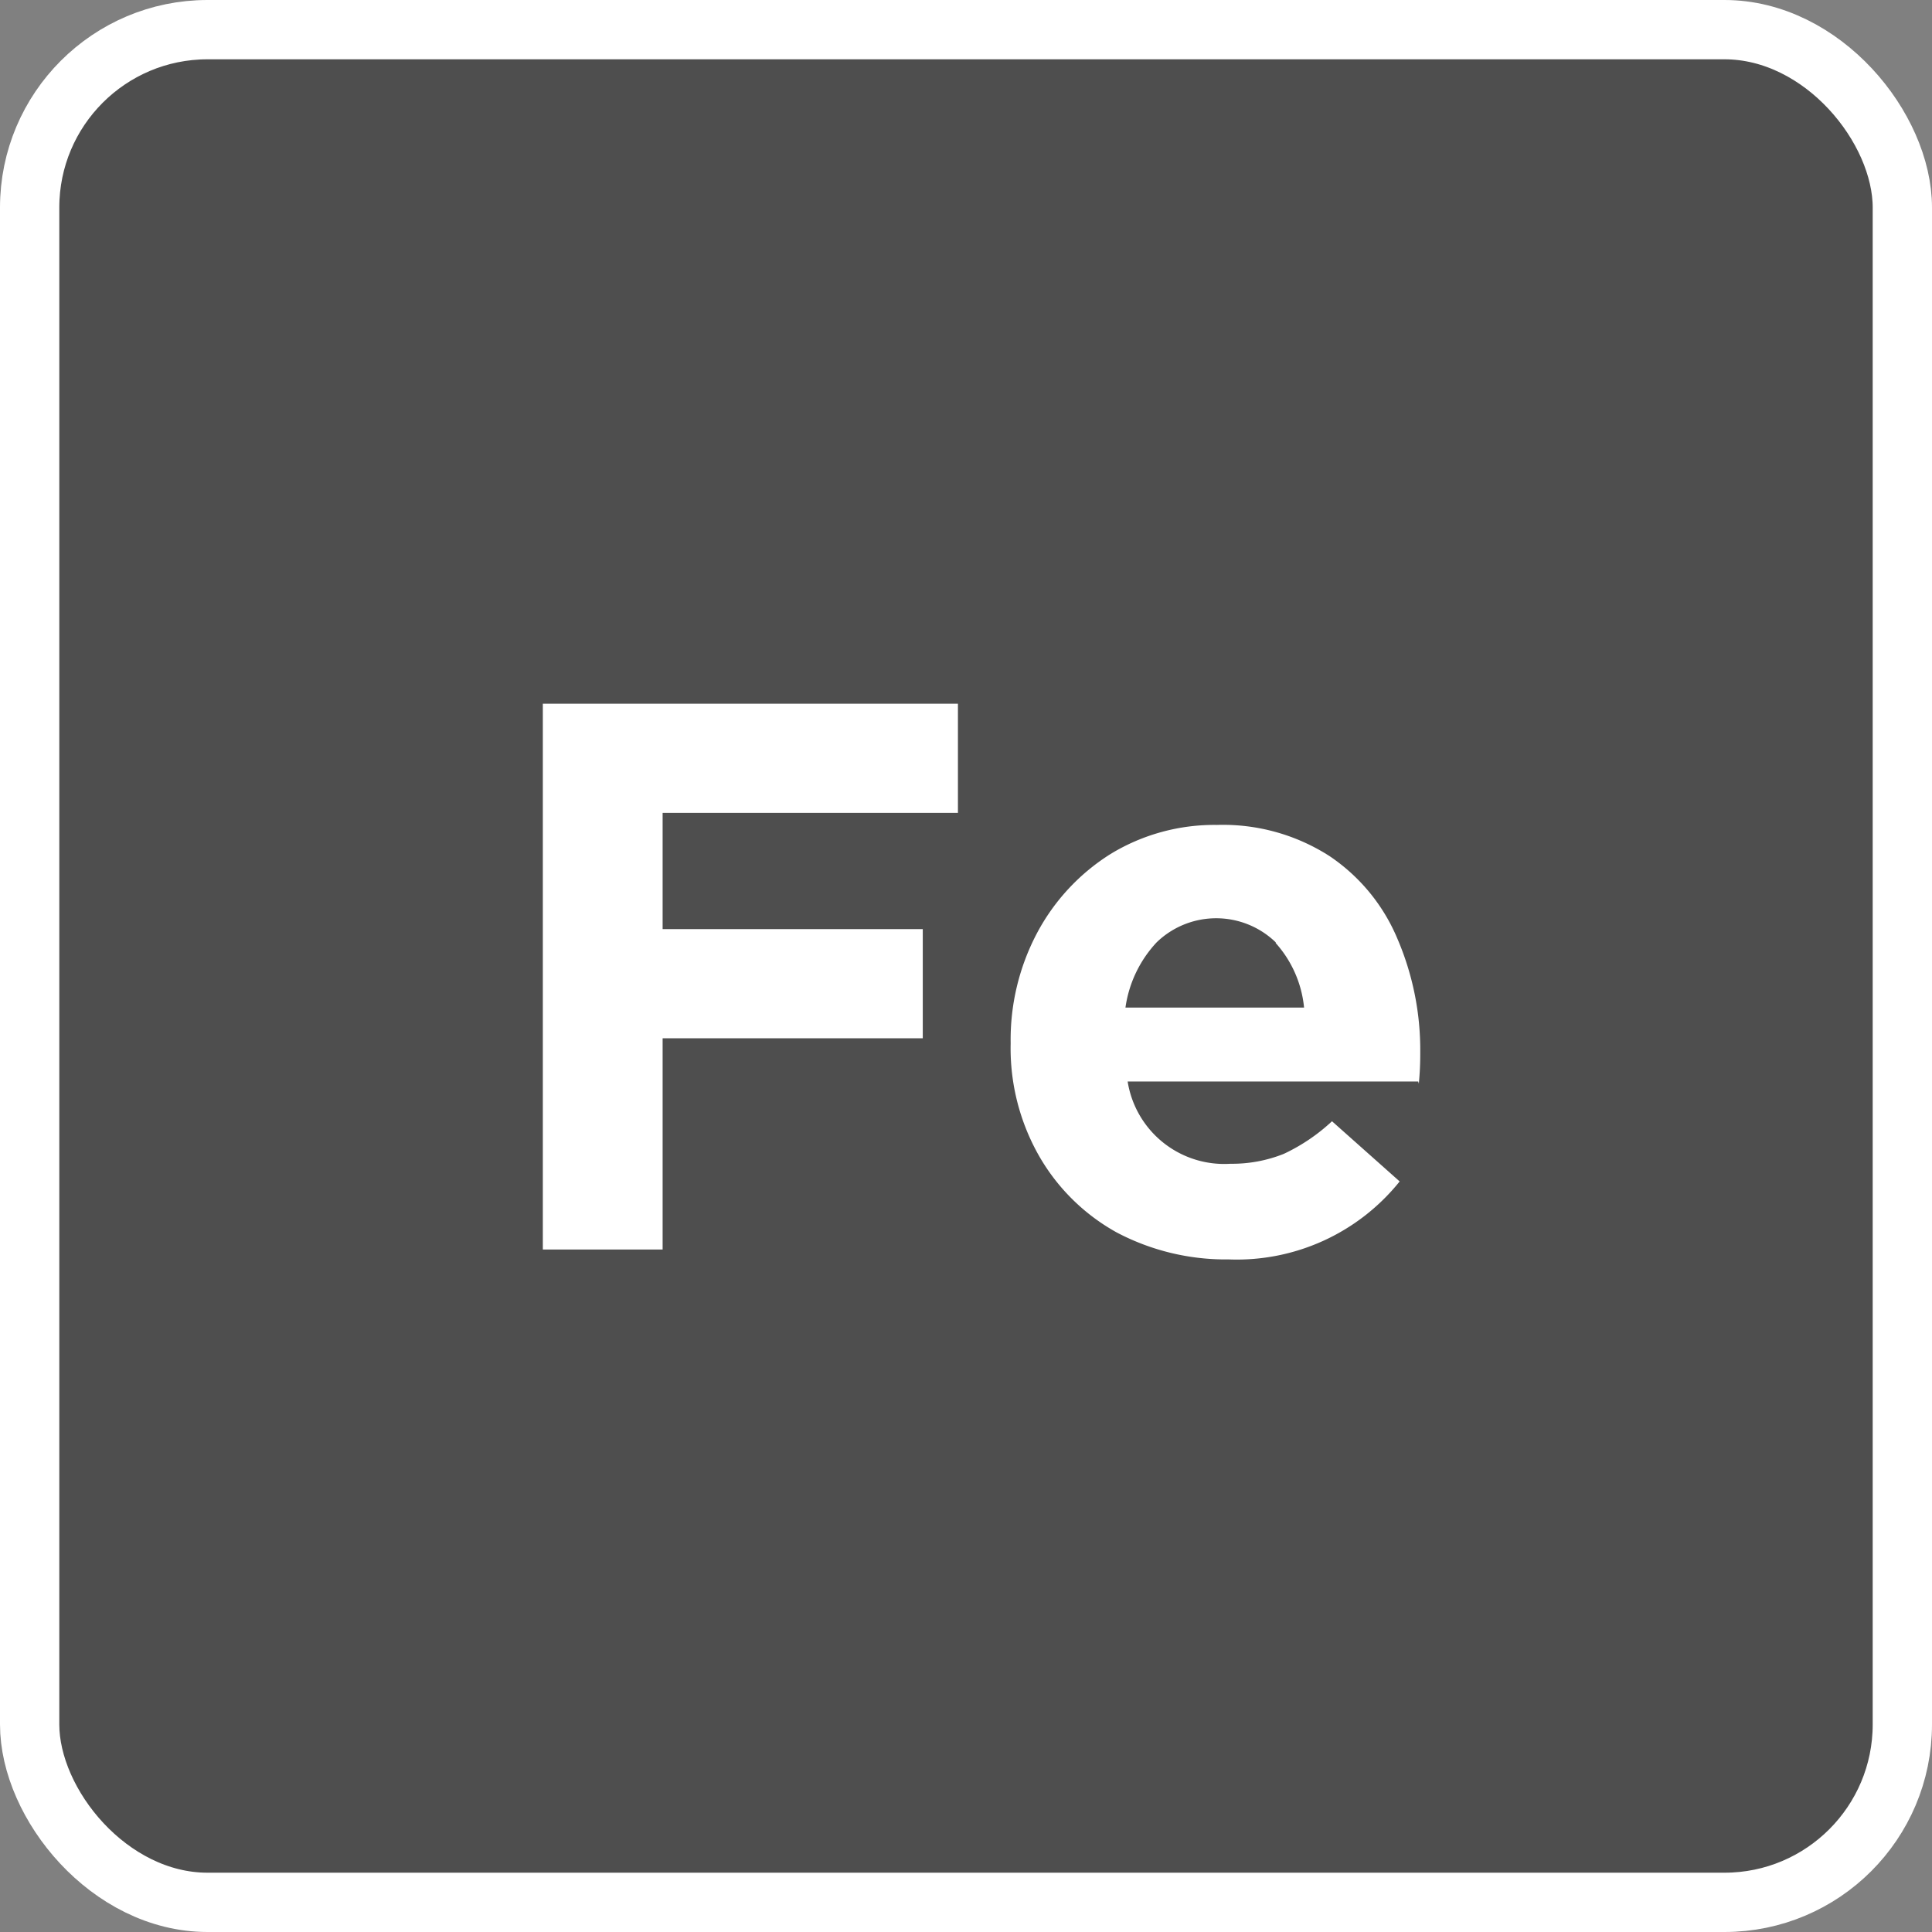
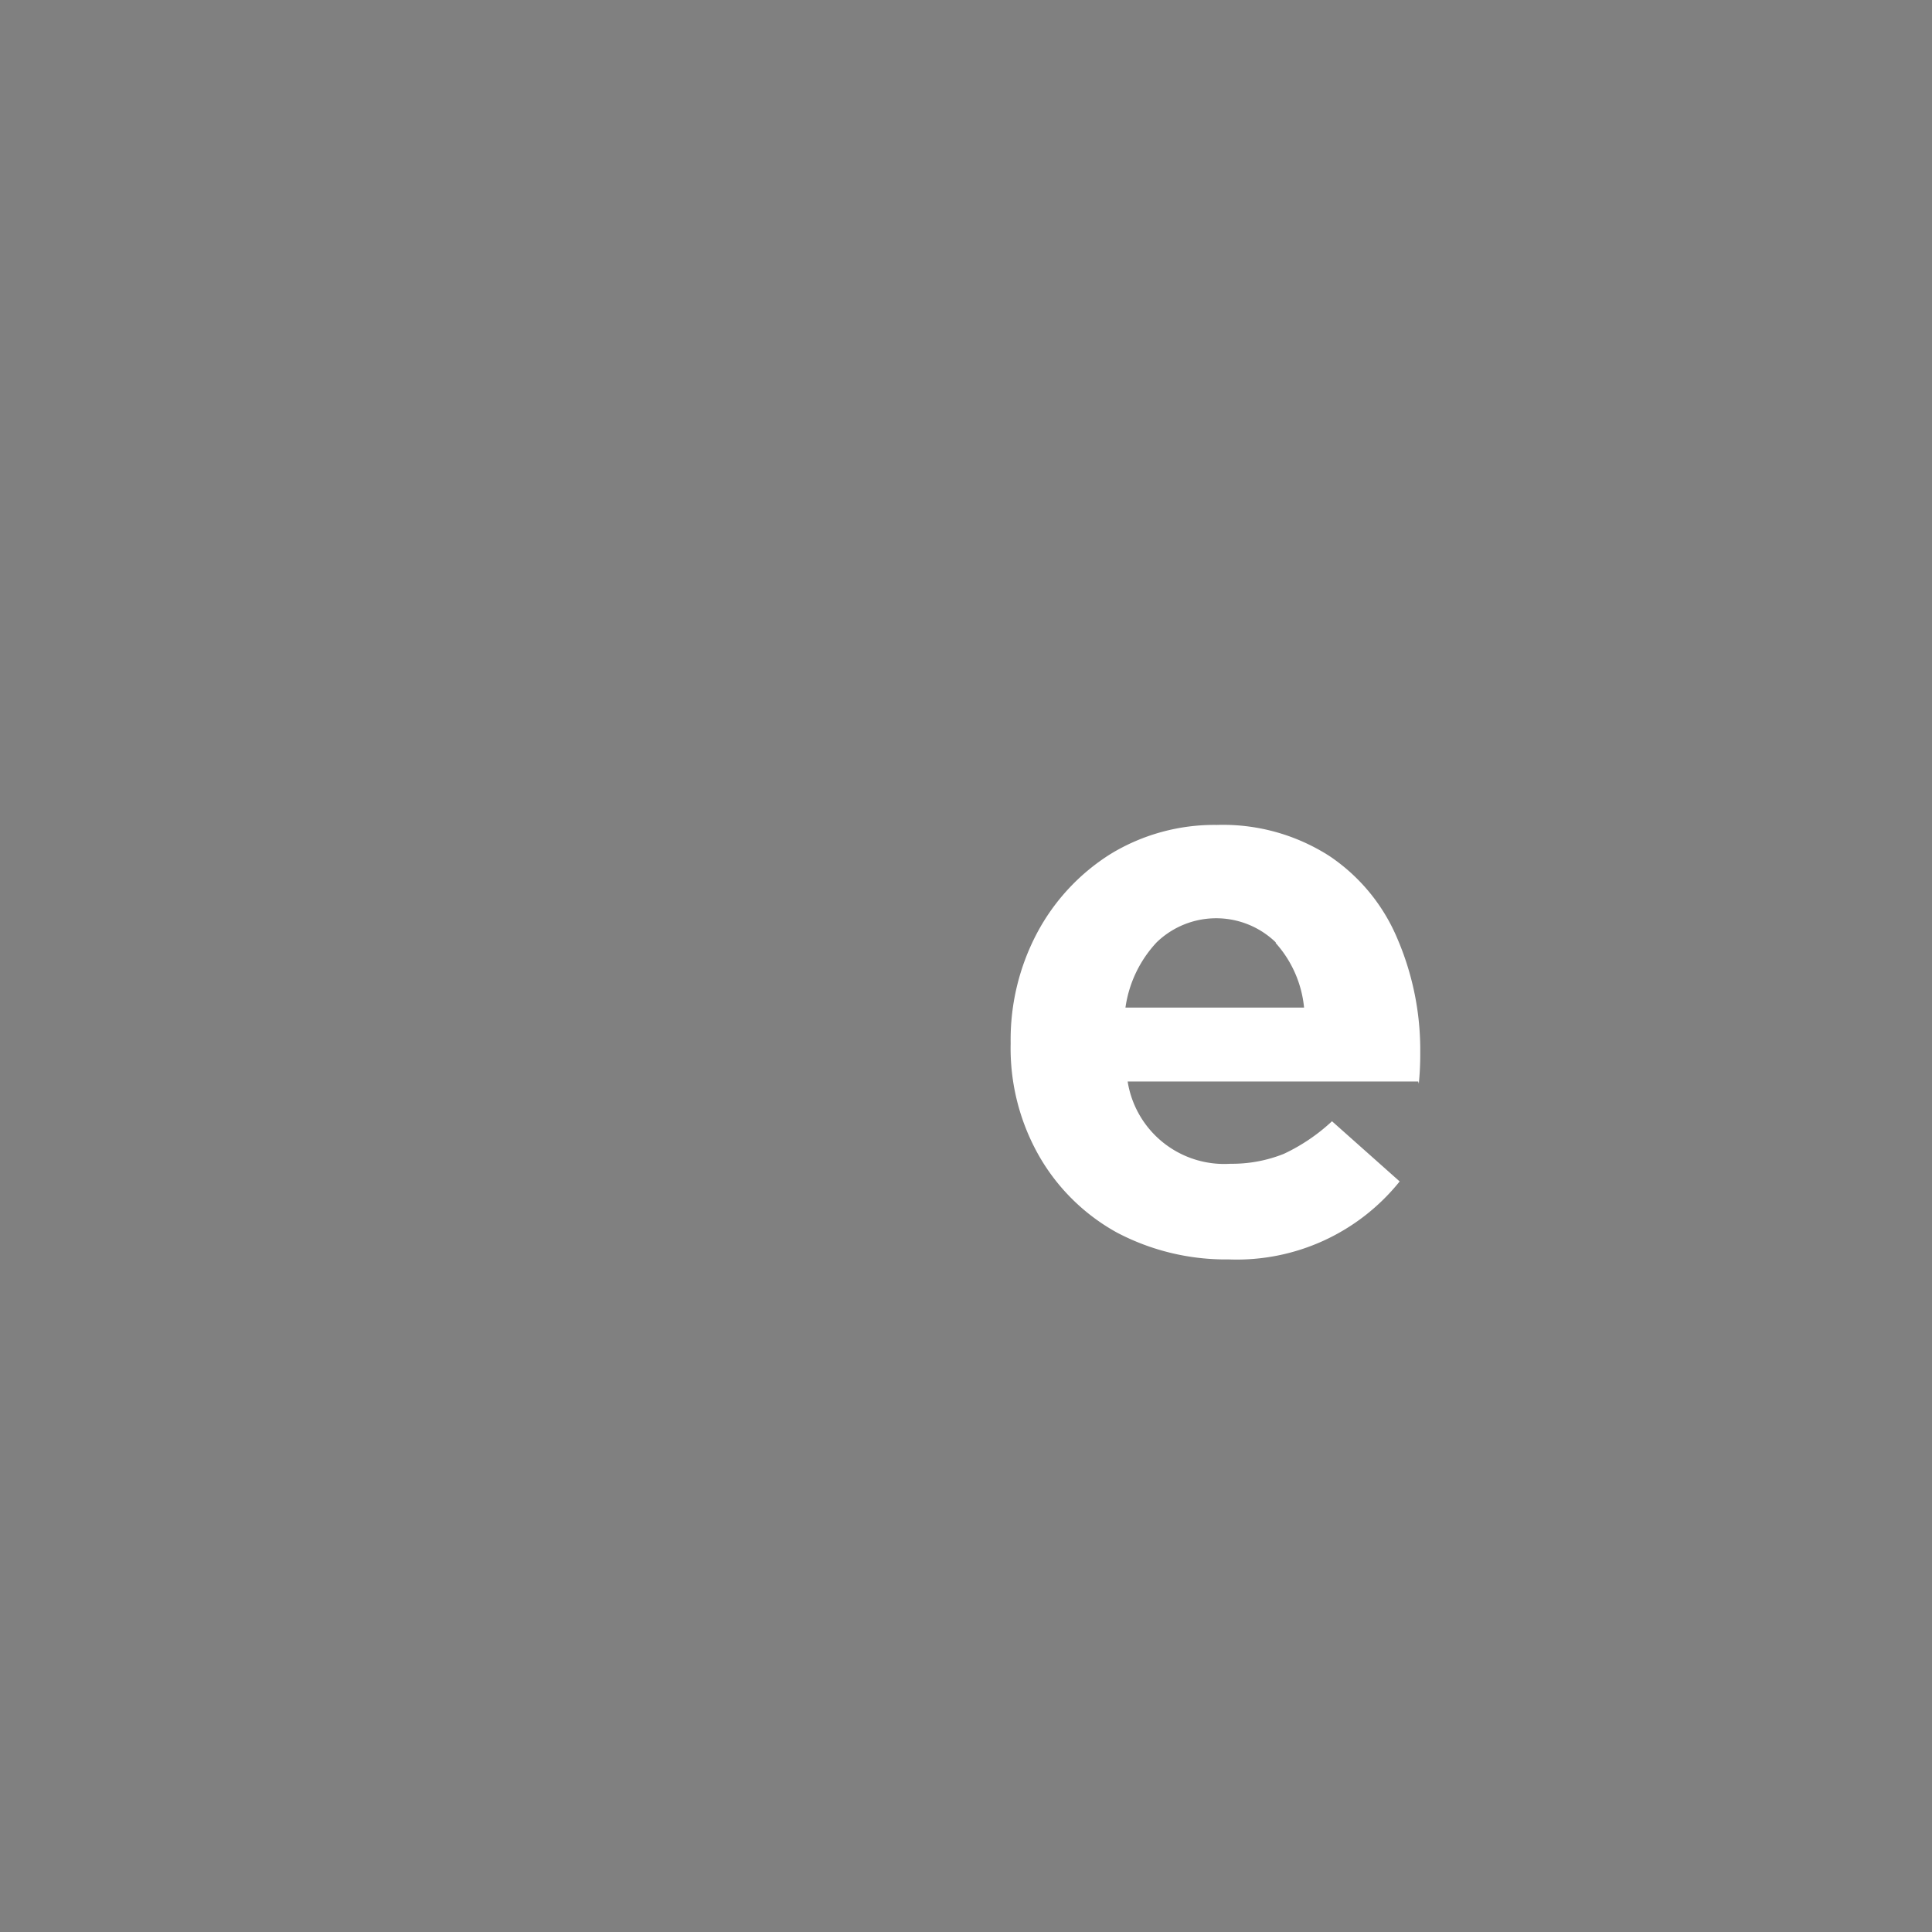
<svg xmlns="http://www.w3.org/2000/svg" width="32.58" height="32.58" viewBox="0 0 32.58 32.58">
  <rect x="0" y="0" width="32.58" height="32.58" fill="#808080" stroke="none" />
  <g id="Fe" transform="translate(0.5 0.5)">
-     <rect id="b" width="31.58" height="31.58" rx="3" fill="#4e4e4e" stroke="#fff" stroke-width="1" />
    <g id="Group_9060" data-name="Group 9060" transform="translate(8.654 11.367)" style="mix-blend-mode: luminosity;isolation: isolate">
-       <path id="Path_4361" data-name="Path 4361" d="M9.26,13.311h4.387v1.841H9.26v3.562H7.24V9.51h7v1.841H9.26Z" transform="translate(-7.24 -9.51)" fill="#fff" />
      <path id="Path_4362" data-name="Path 4362" d="M20.713,15.547h-4.9a1.649,1.649,0,0,0,1.733,1.387,2.35,2.35,0,0,0,.9-.167,3.147,3.147,0,0,0,.813-.55L20.4,17.232a3.521,3.521,0,0,1-2.881,1.315,3.939,3.939,0,0,1-1.889-.454A3.411,3.411,0,0,1,14.318,16.8a3.667,3.667,0,0,1-.478-1.889V14.89a3.843,3.843,0,0,1,.442-1.841,3.526,3.526,0,0,1,1.243-1.339,3.363,3.363,0,0,1,1.793-.49,3.324,3.324,0,0,1,1.9.526,3.14,3.14,0,0,1,1.147,1.4,4.751,4.751,0,0,1,.382,1.912v.024a4.959,4.959,0,0,1-.024.5ZM18.31,13.2a1.444,1.444,0,0,0-2.008,0,2.025,2.025,0,0,0-.526,1.1h3.012a1.908,1.908,0,0,0-.478-1.088Z" transform="translate(-5.951 -9.176)" fill="#fff" />
    </g>
  </g>
</svg>